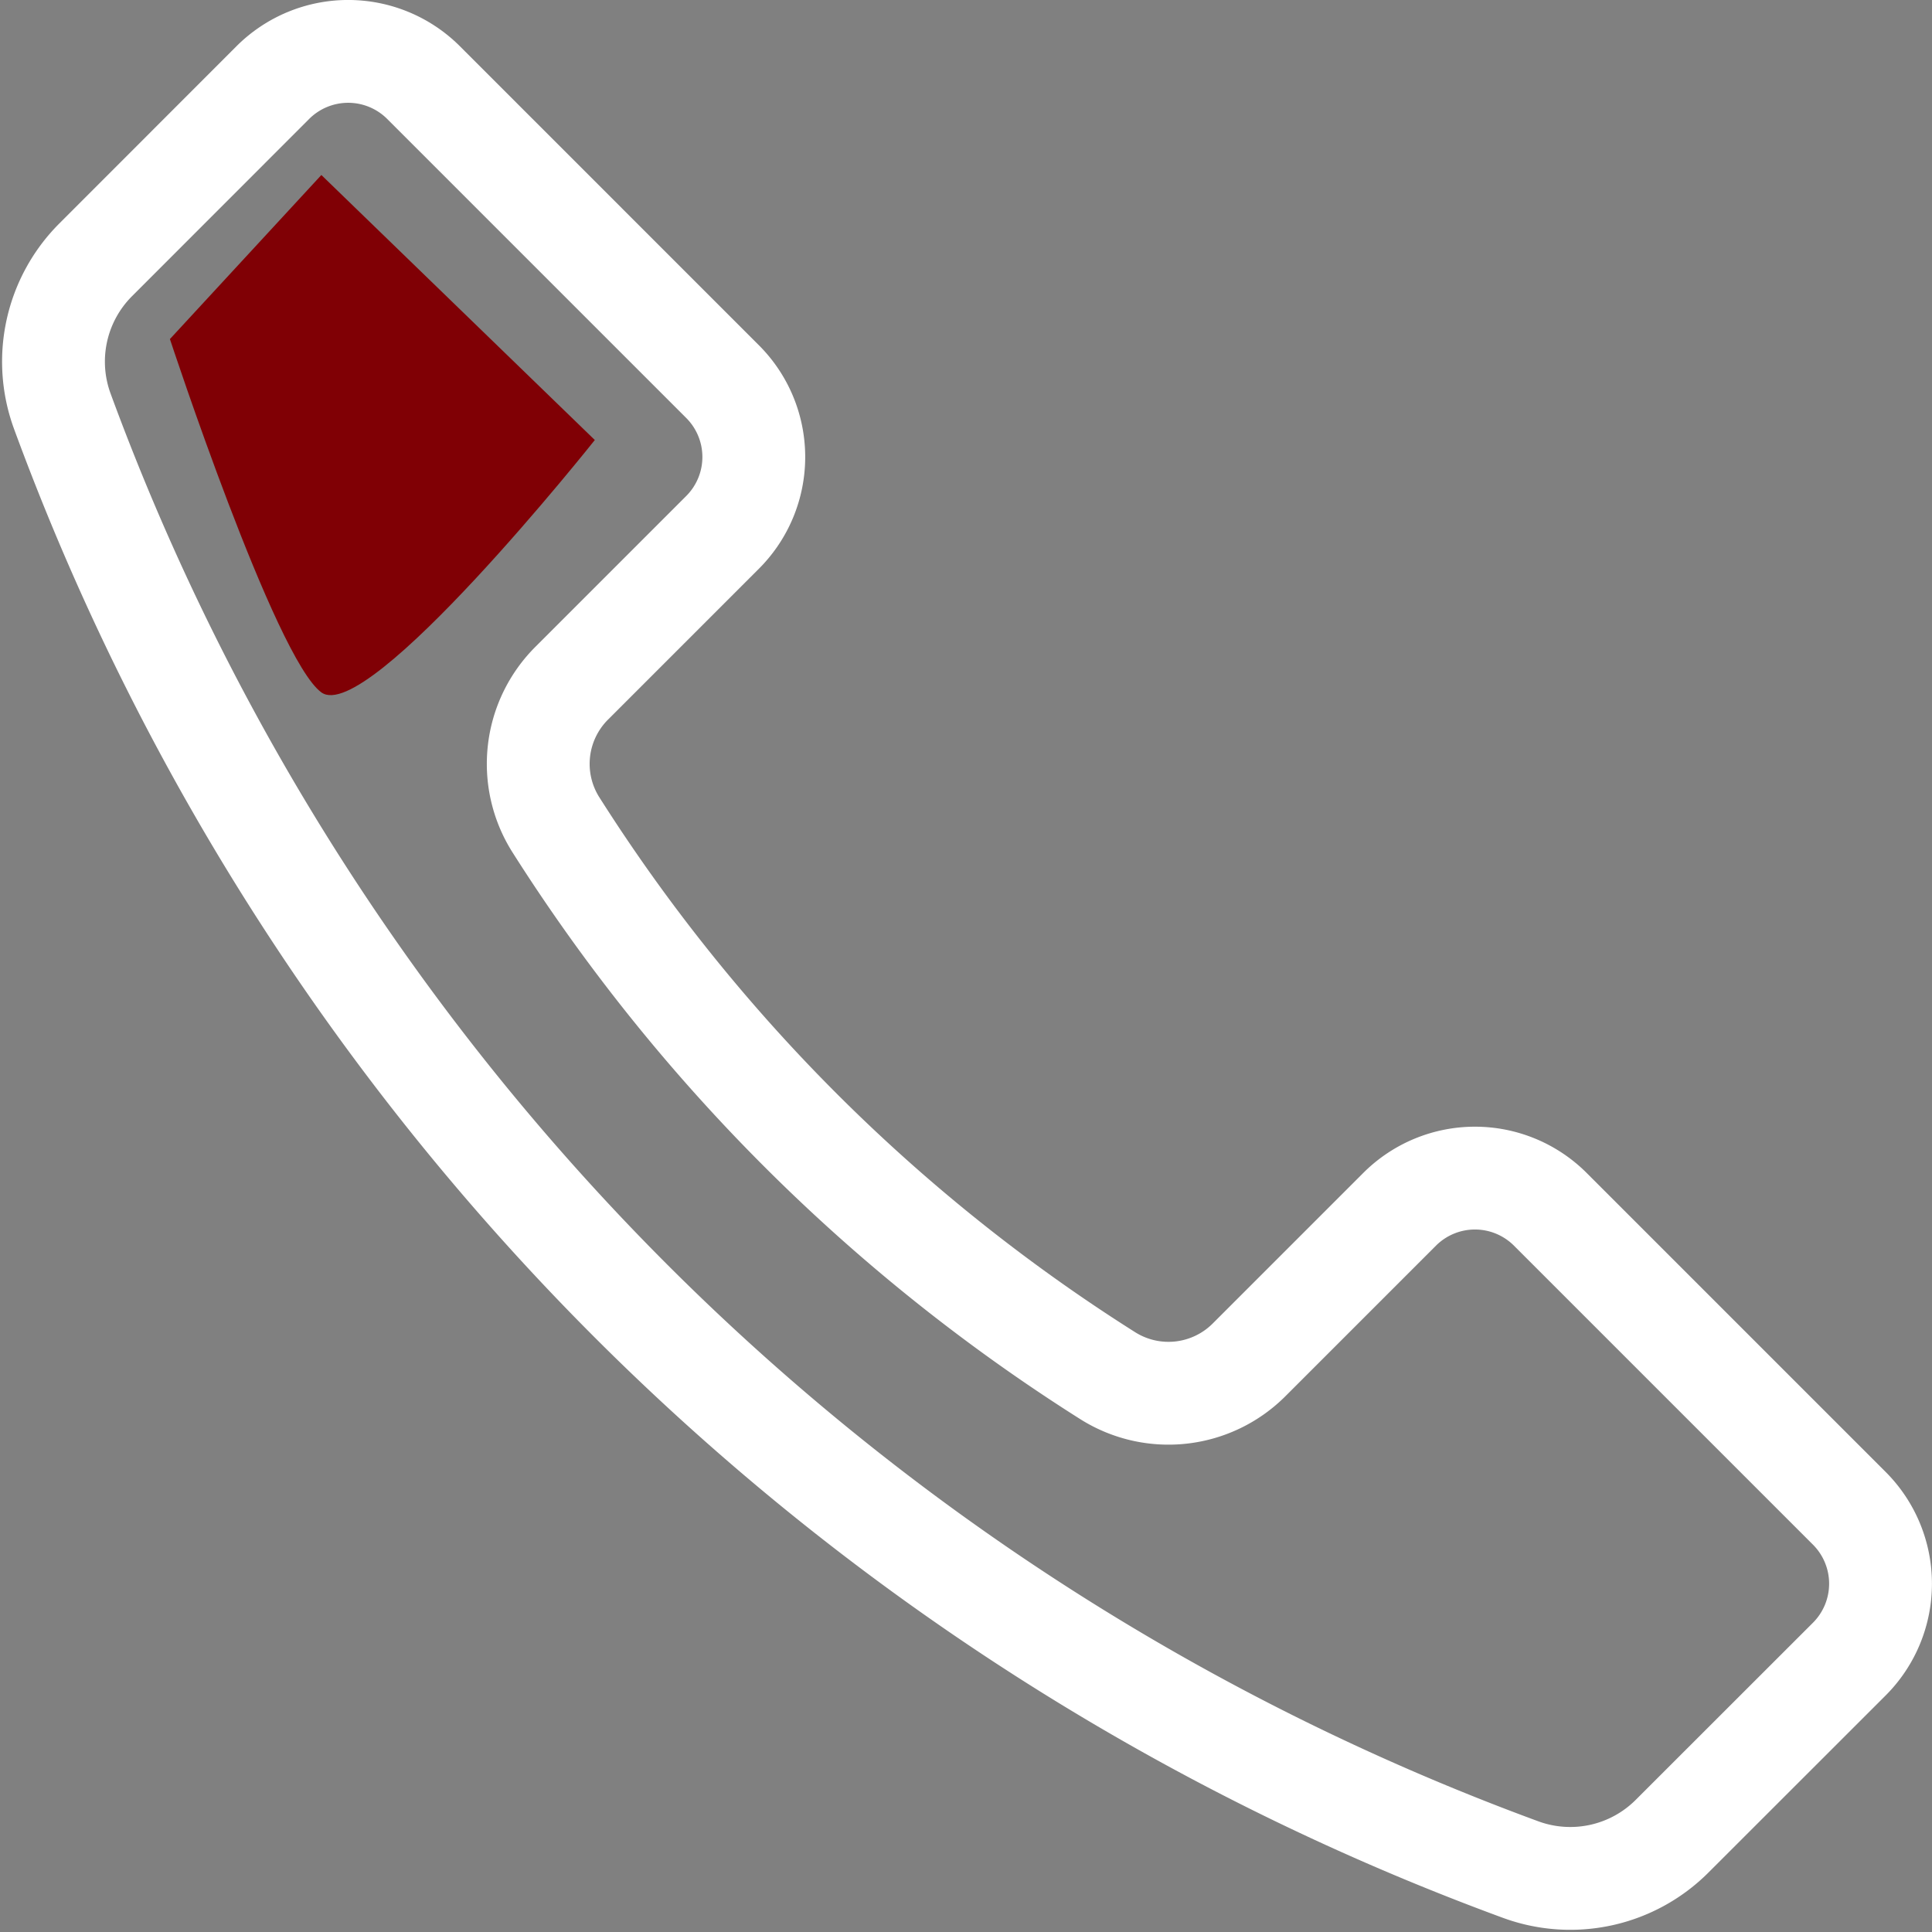
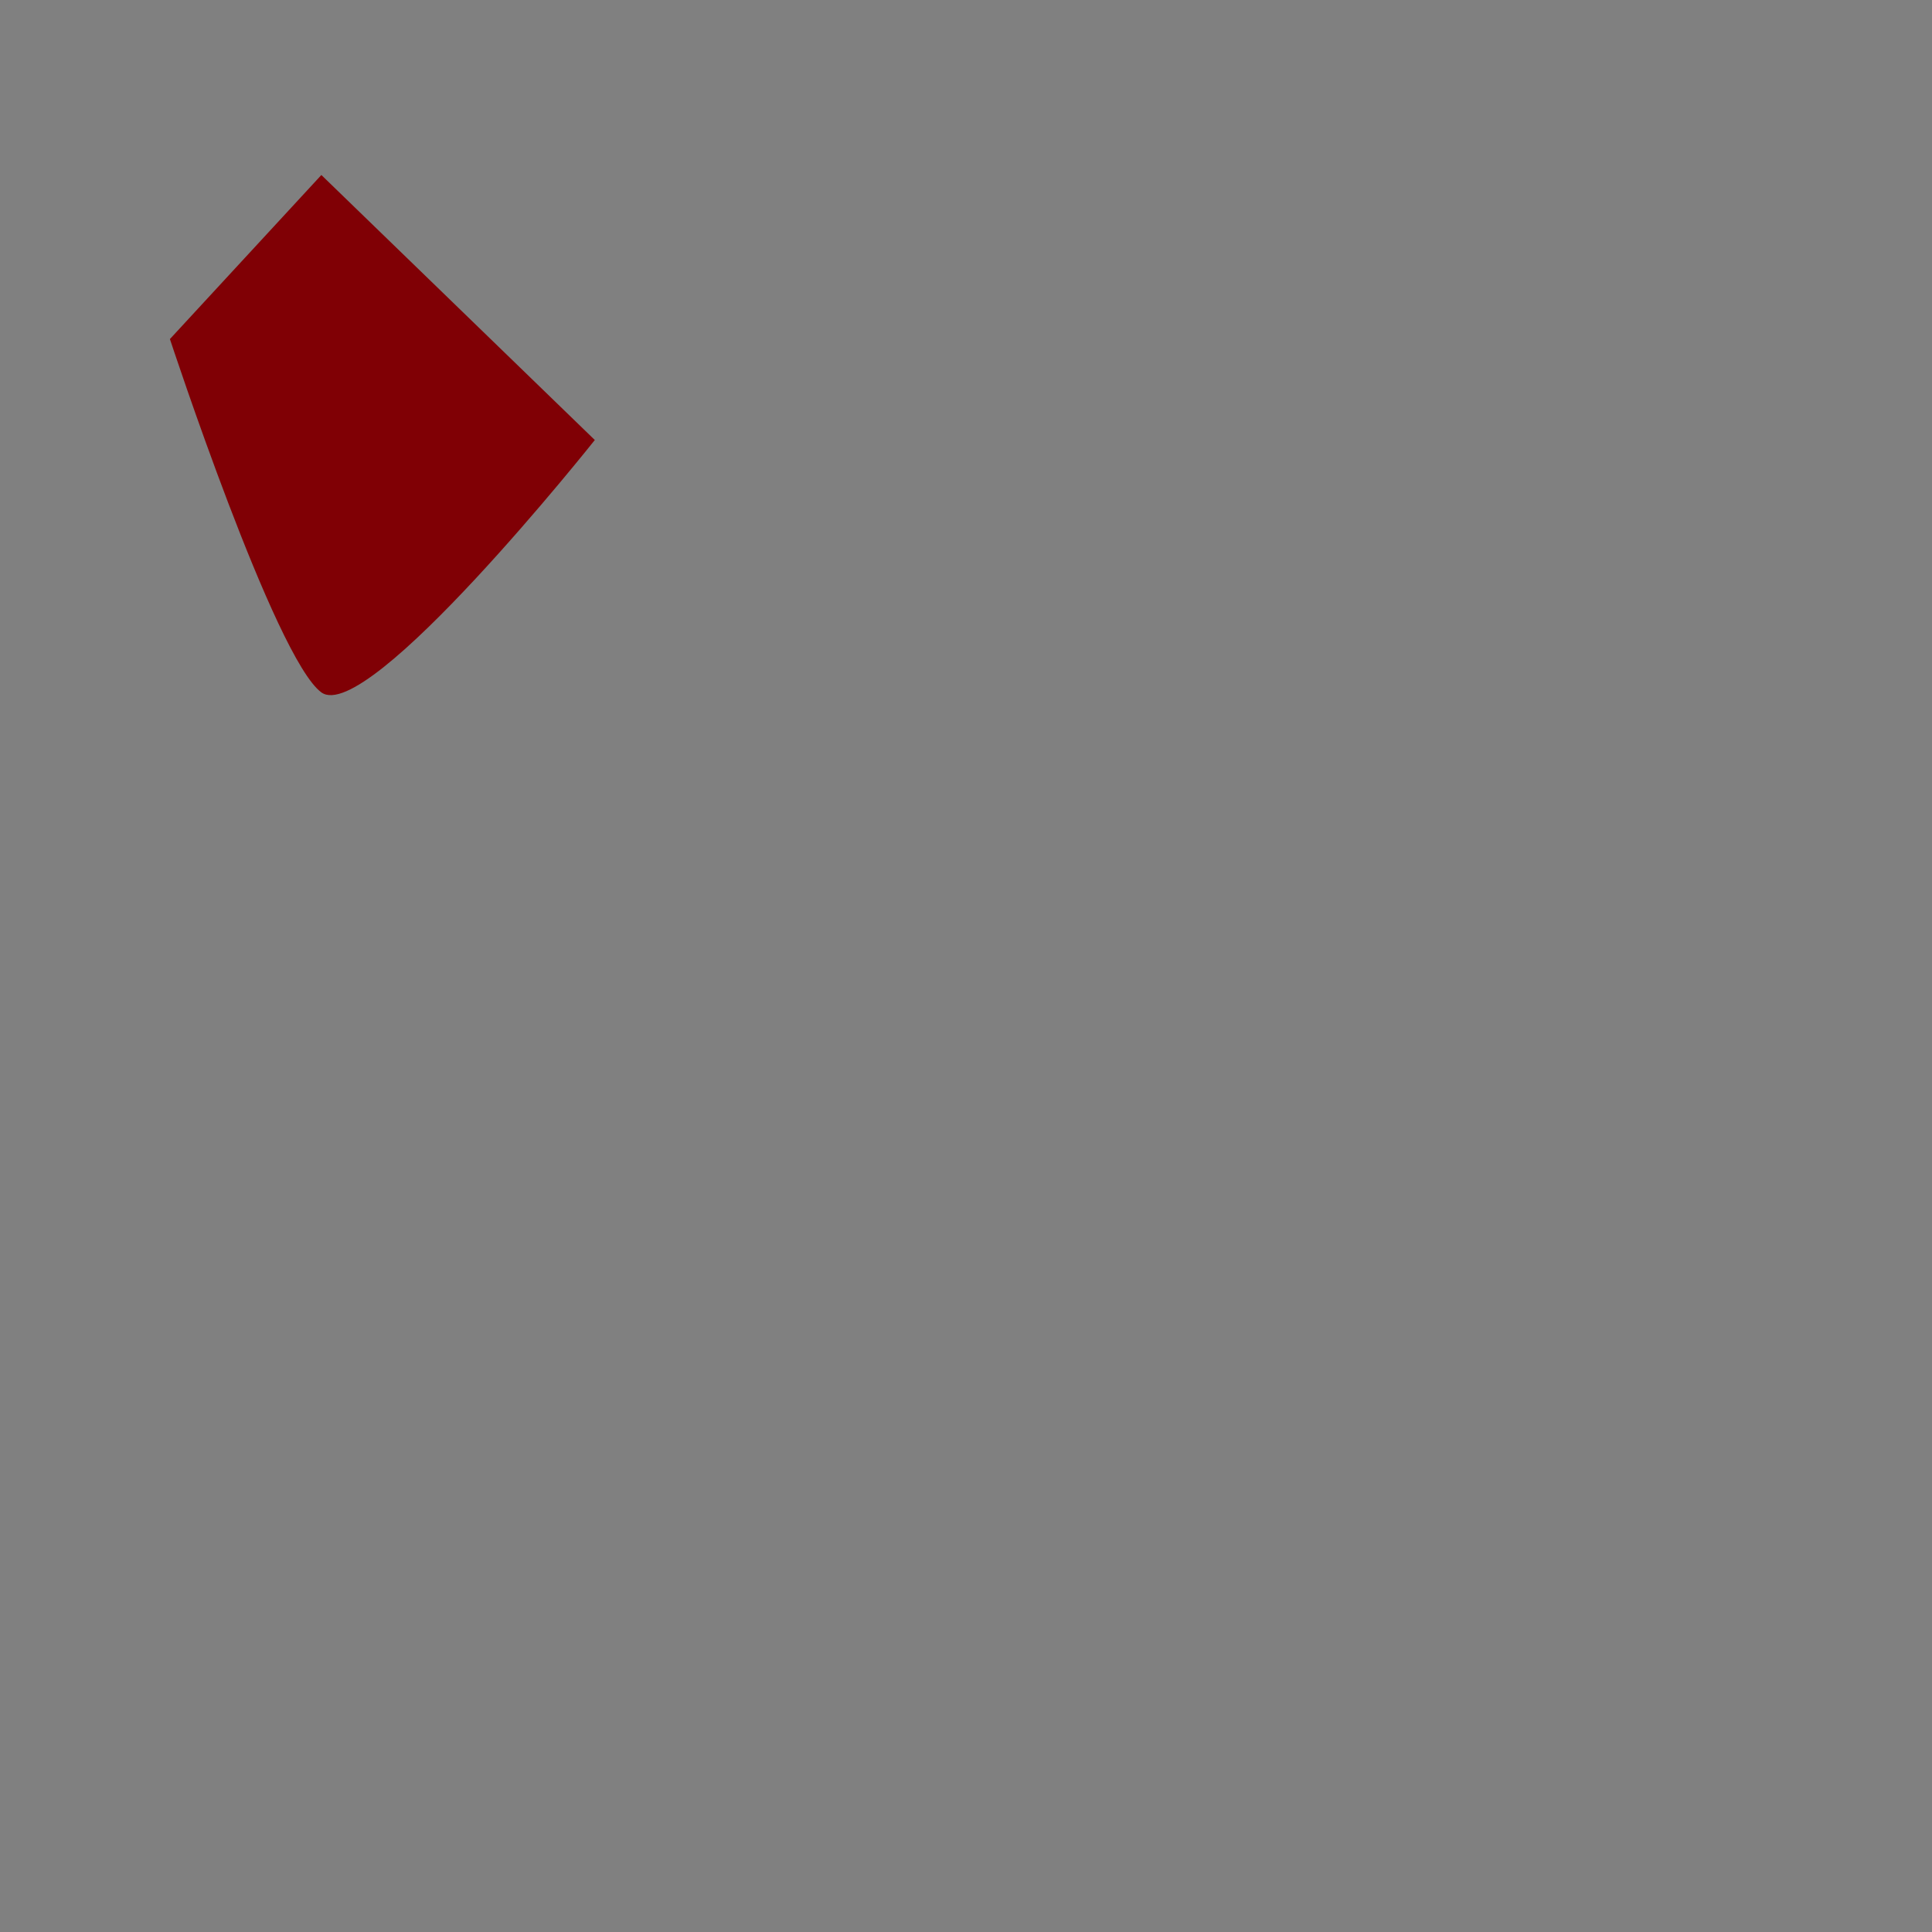
<svg xmlns="http://www.w3.org/2000/svg" width="37.58" height="37.58" viewBox="0 0 37.58 37.58">
  <rect x="0" y="0" width="37.58" height="37.58" fill="#808080" stroke="none" />
  <g id="Gruppe_67" data-name="Gruppe 67" transform="translate(-239.959 -10206.076)">
-     <path id="Pfad_424" data-name="Pfad 424" d="M100.841,1653.92l-5.816-5.816a2.073,2.073,0,0,0-2.932,0l-2.922,2.922a2.216,2.216,0,0,1-2.752.316,34.572,34.572,0,0,1-10.748-10.735,2.216,2.216,0,0,1,.323-2.741l2.93-2.93a2.073,2.073,0,0,0,0-2.932l-5.816-5.816a2.074,2.074,0,0,0-2.933,0l-3.445,3.447a2.8,2.8,0,0,0-.652,2.937,47.758,47.758,0,0,0,28.378,28.378,2.8,2.8,0,0,0,2.937-.652l3.447-3.445A2.074,2.074,0,0,0,100.841,1653.92Z" transform="translate(175.09 8581.495)" fill="none" stroke="#fff" stroke-linecap="round" stroke-linejoin="round" stroke-width="2" />
    <path id="Pfad_433" data-name="Pfad 433" d="M246.21,10209.48l-2.946,3.191s2.046,6.219,2.946,6.873,5.319-4.909,5.319-4.909Z" fill="#800005" />
  </g>
</svg>